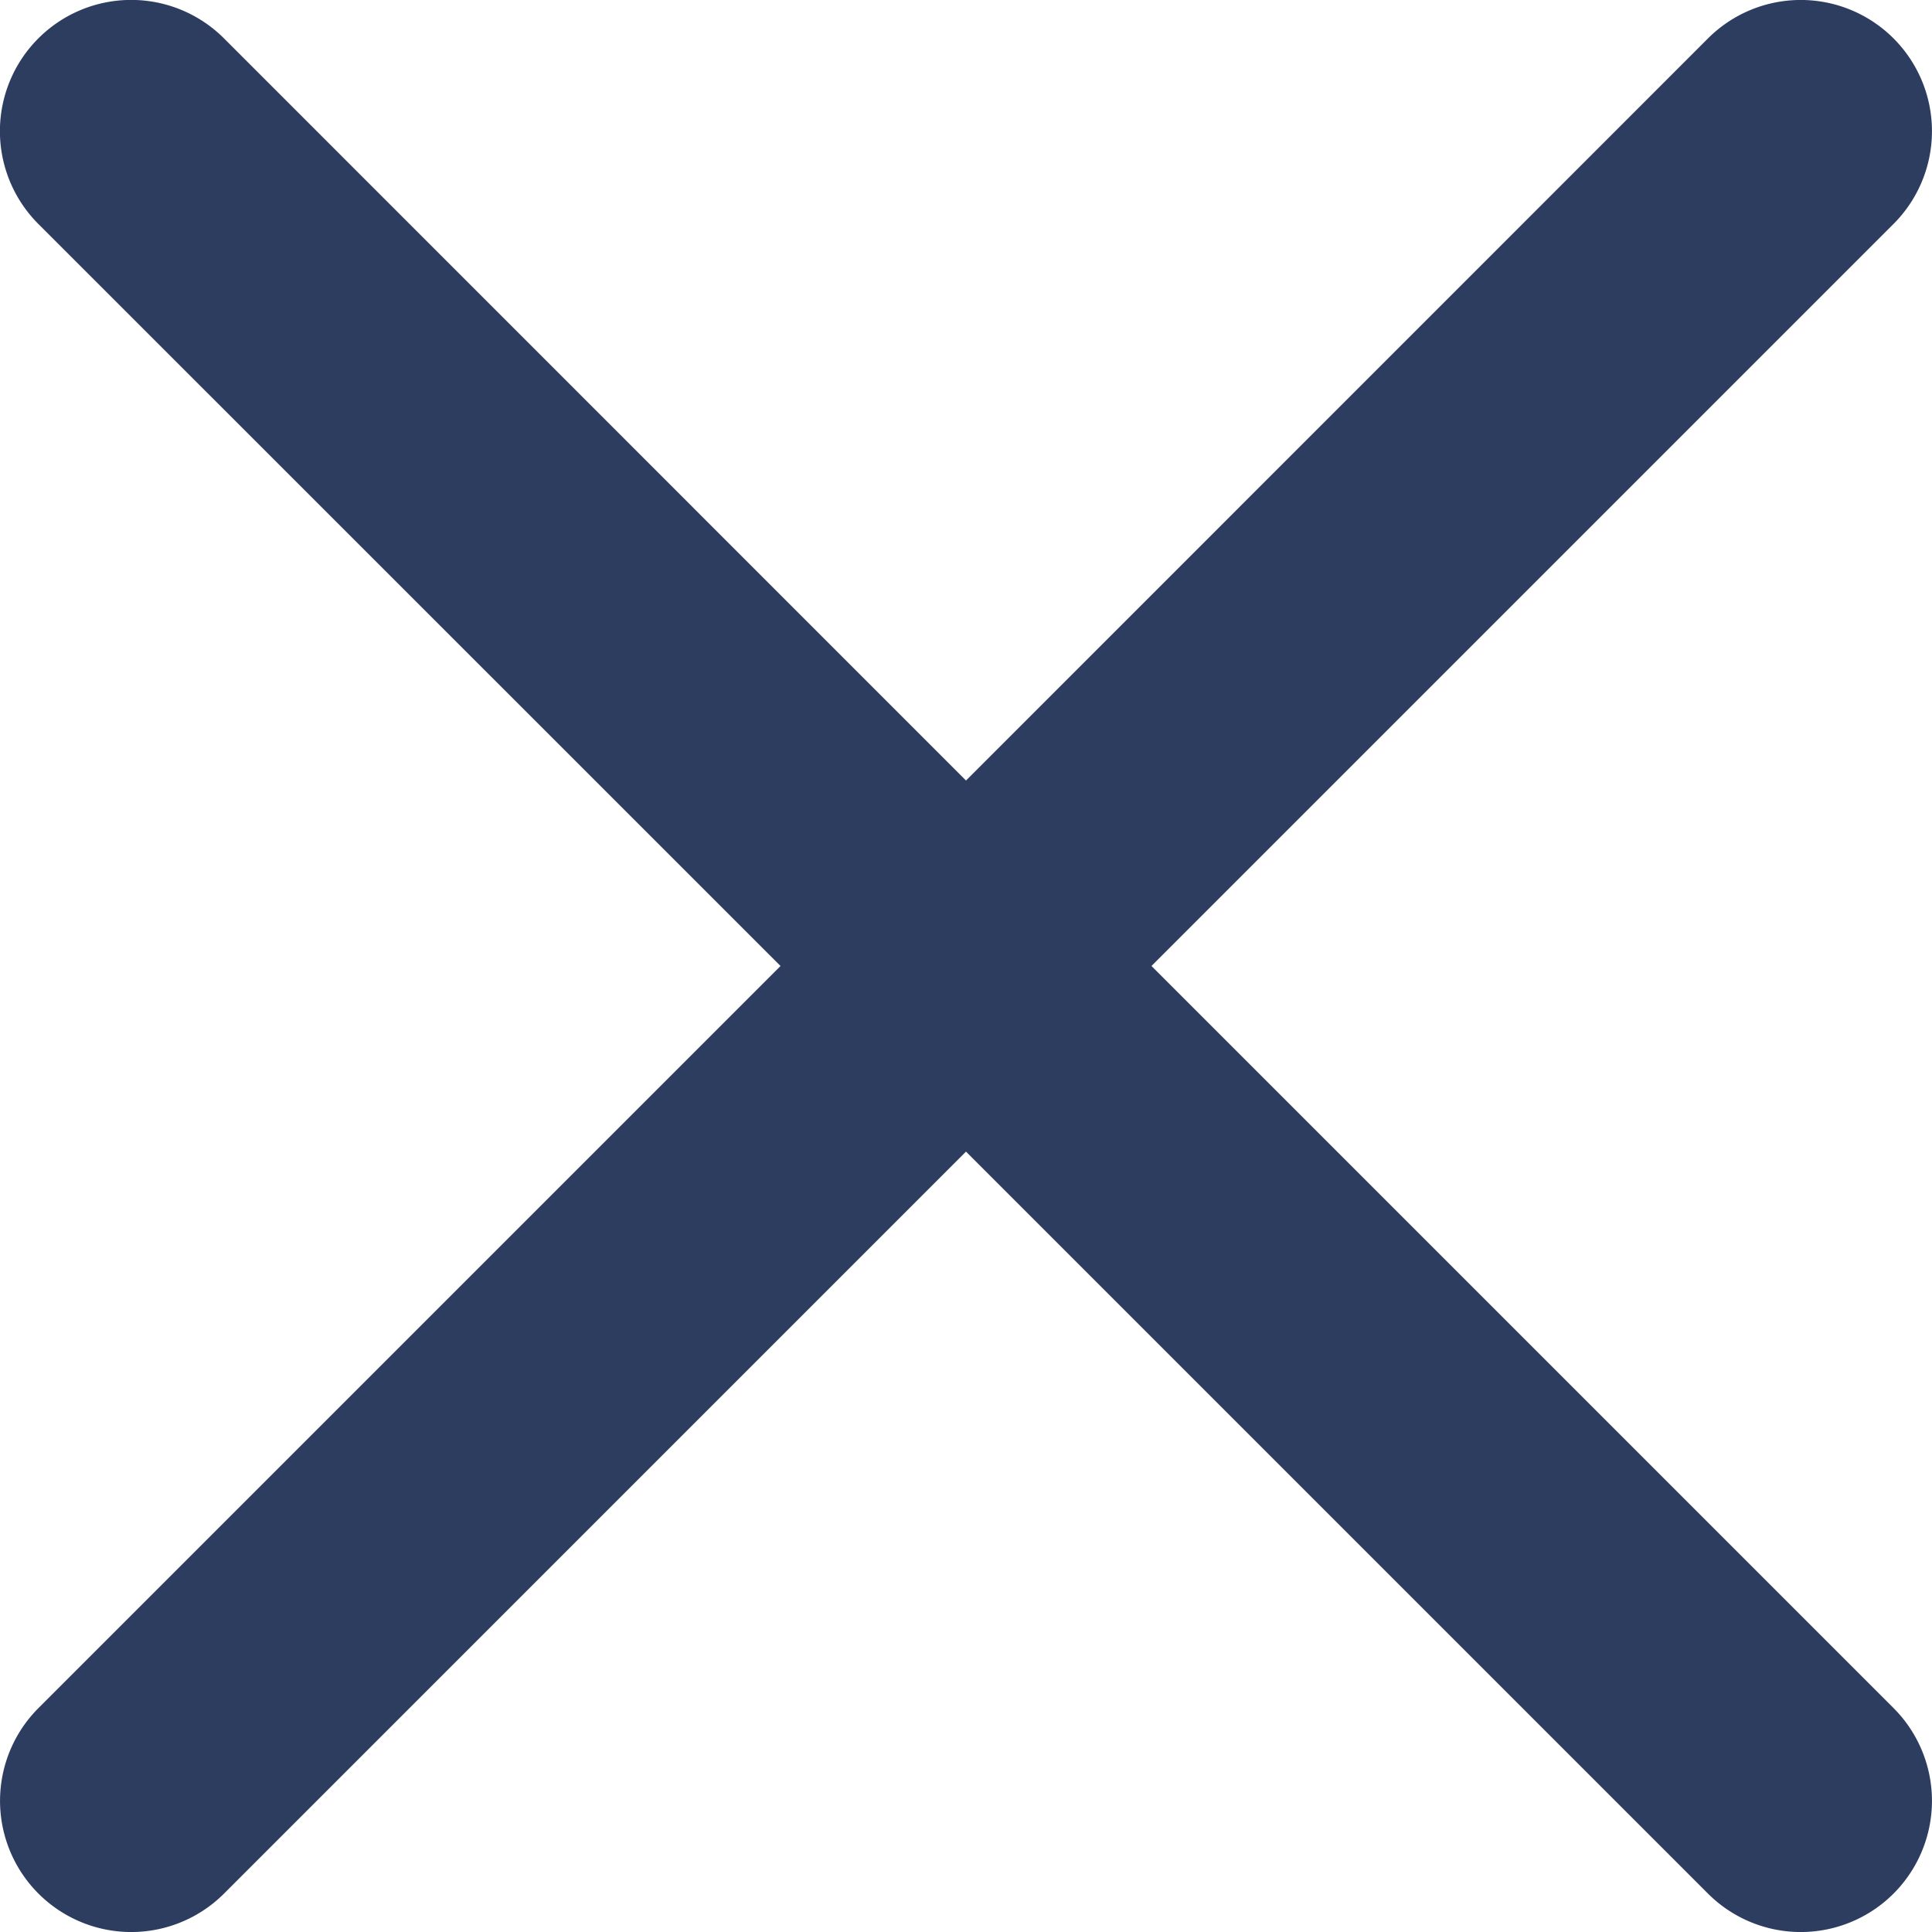
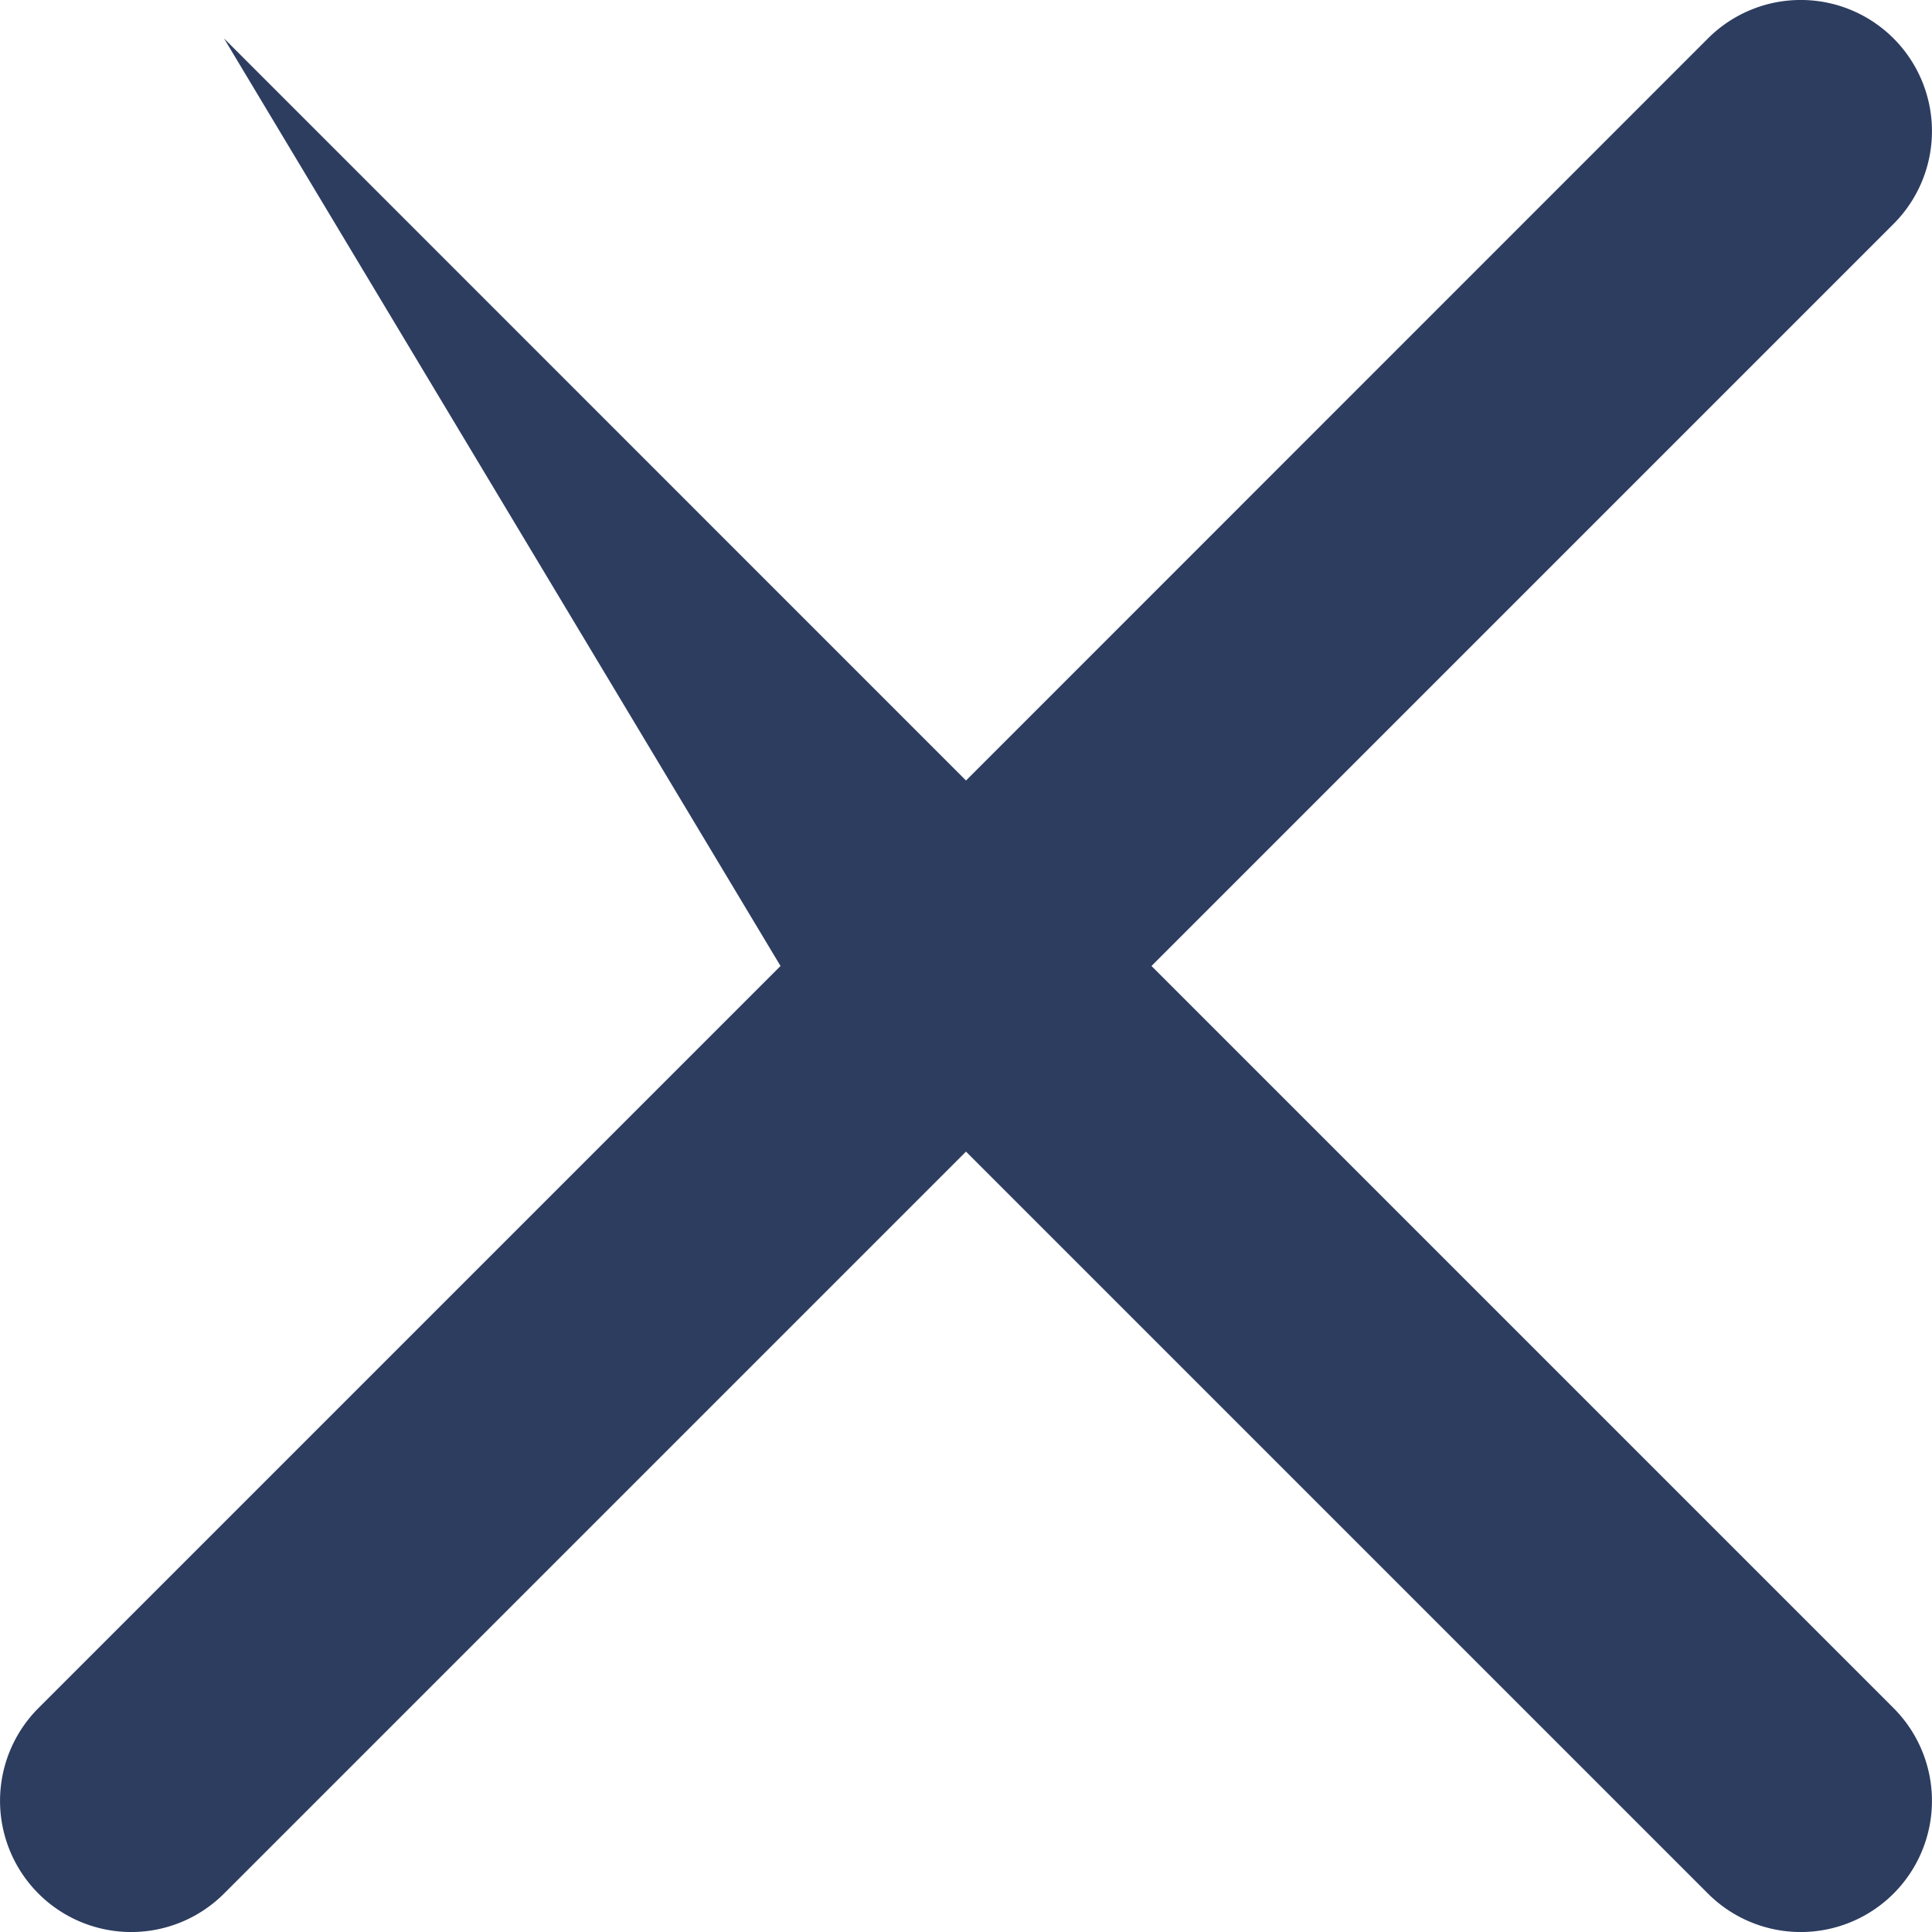
<svg xmlns="http://www.w3.org/2000/svg" width="14" height="14" fill="none" viewBox="0 0 14 14">
-   <path fill="#2D3D60" fill-rule="evenodd" d="M1.623.278A.95.95 0 1 0 .278 1.623L5.656 7 .279 12.377a.95.95 0 0 0 1.344 1.345L7 8.345l5.377 5.377a.95.95 0 1 0 1.344-1.345L8.344 7l5.377-5.377A.95.95 0 0 0 12.377.278L7 5.656 1.623.278z" clip-rule="evenodd" />
+   <path fill="#2D3D60" fill-rule="evenodd" d="M1.623.278L5.656 7 .279 12.377a.95.95 0 0 0 1.344 1.345L7 8.345l5.377 5.377a.95.95 0 1 0 1.344-1.345L8.344 7l5.377-5.377A.95.95 0 0 0 12.377.278L7 5.656 1.623.278z" clip-rule="evenodd" />
</svg>